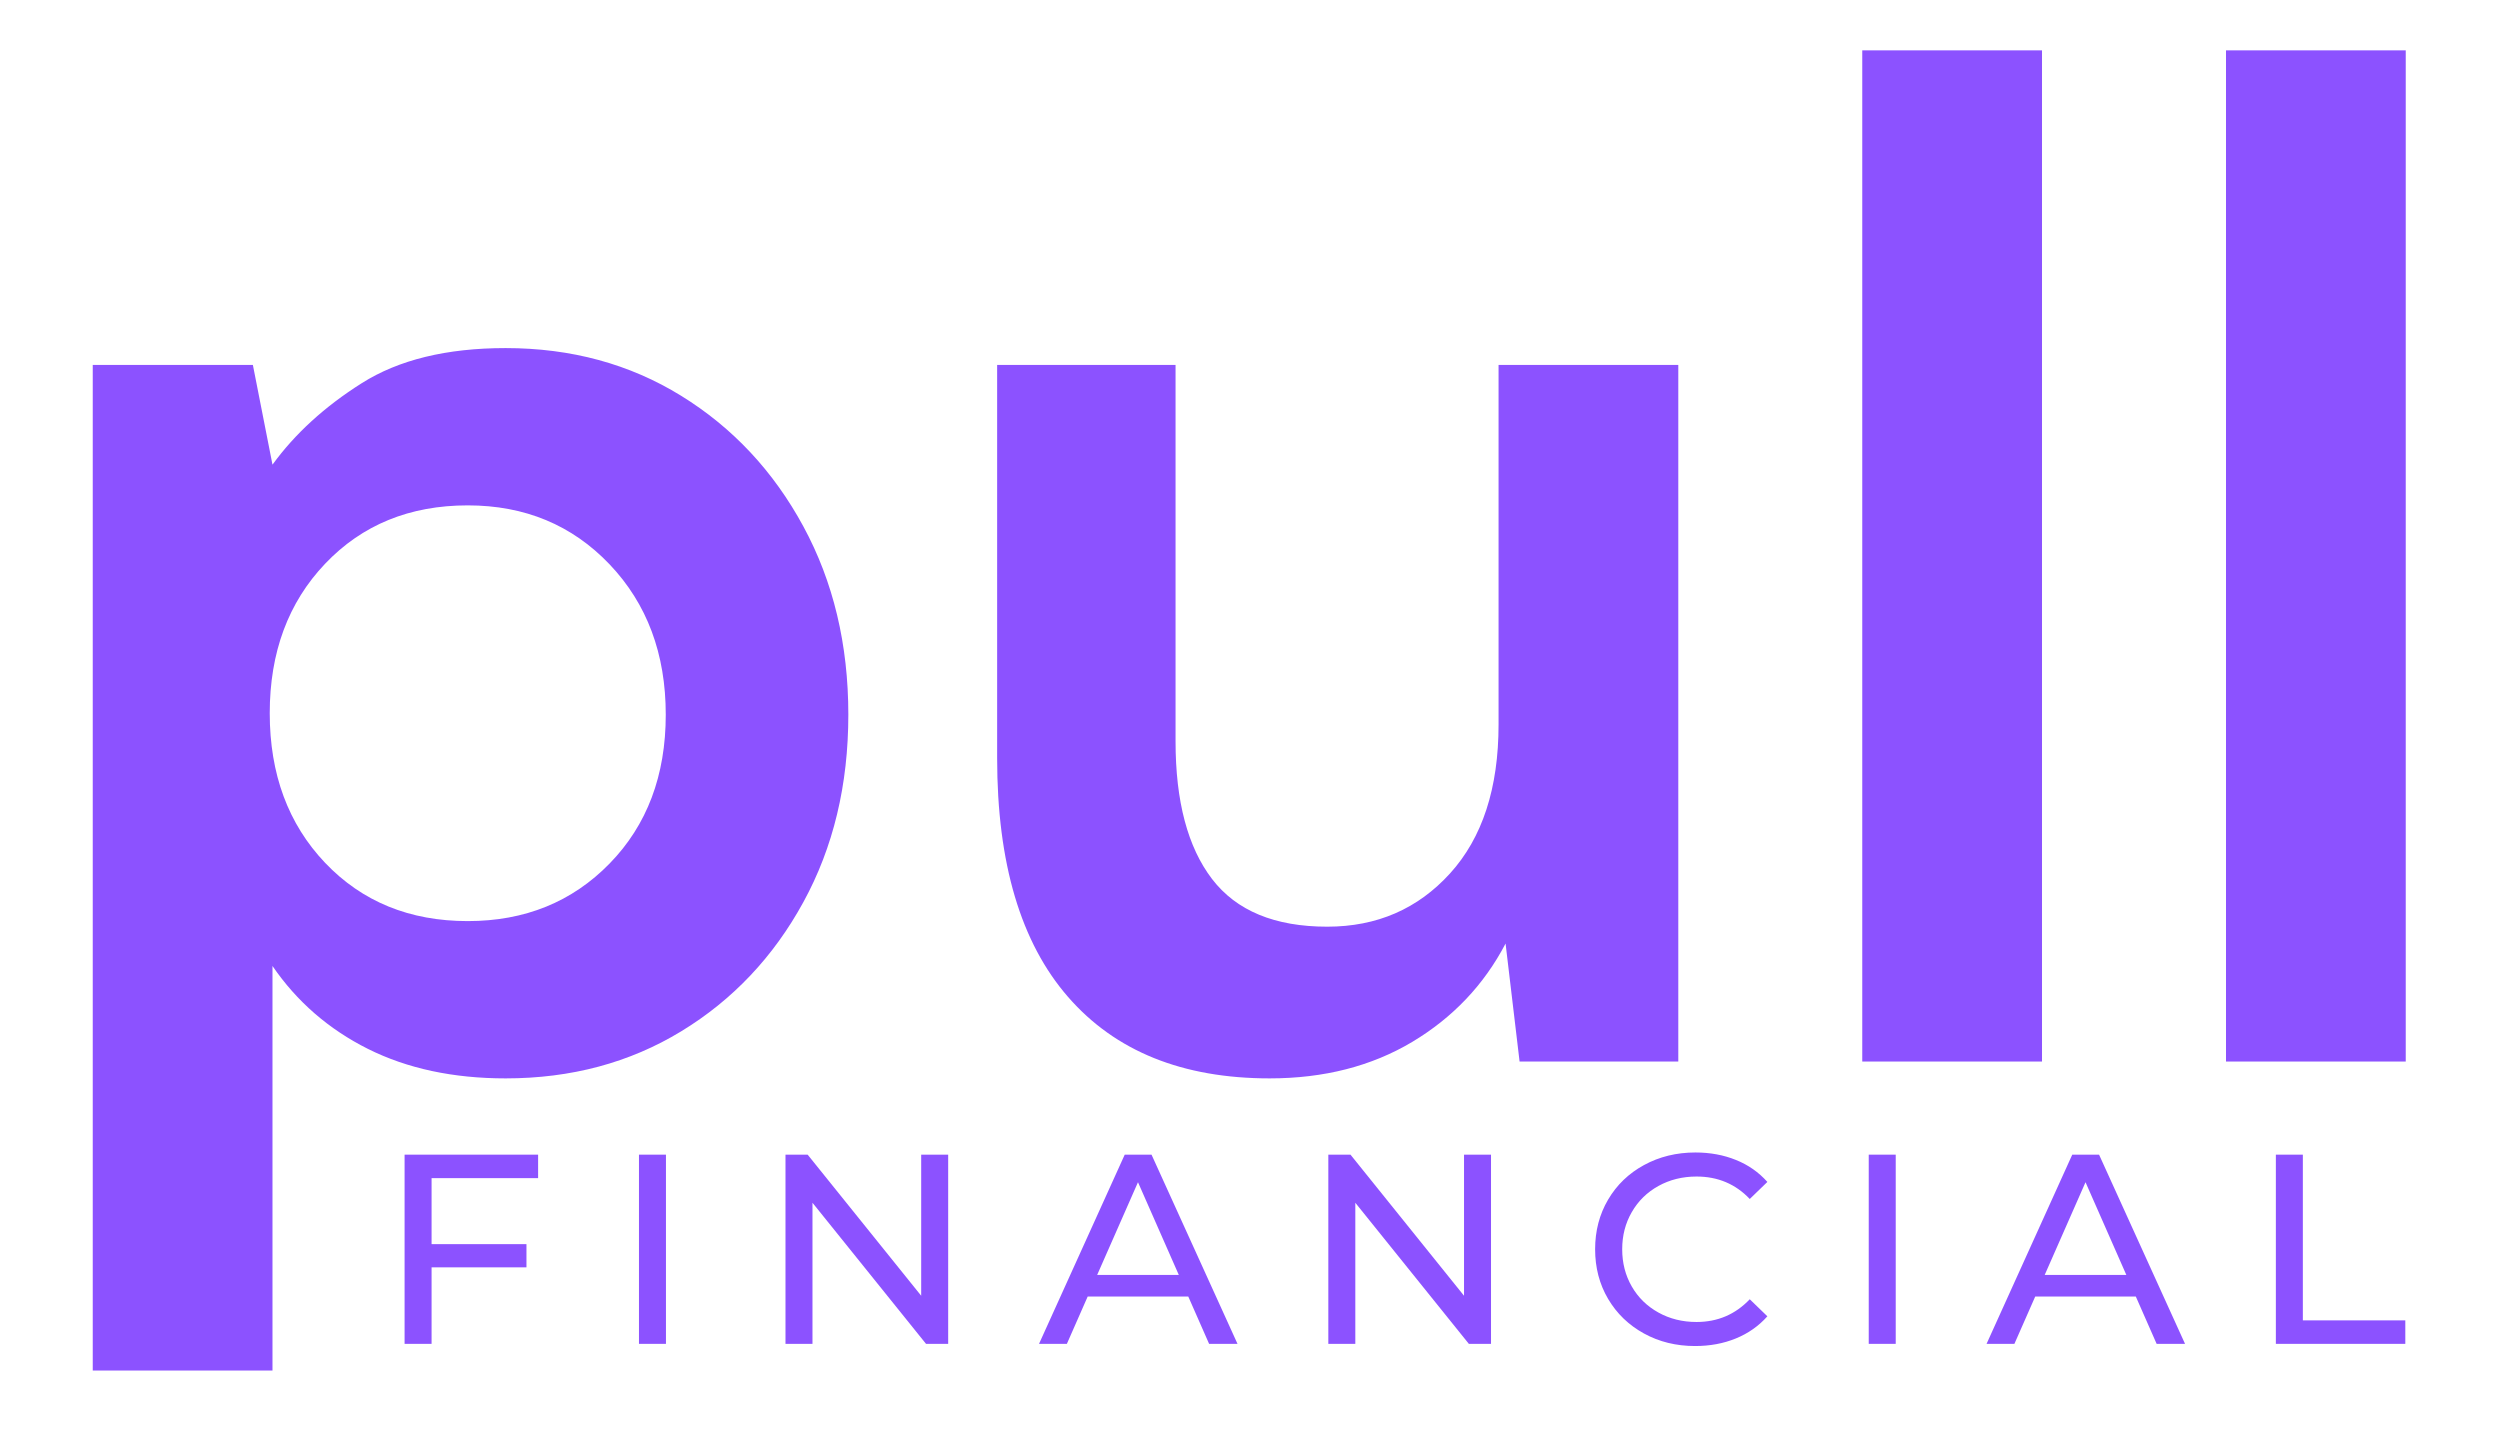
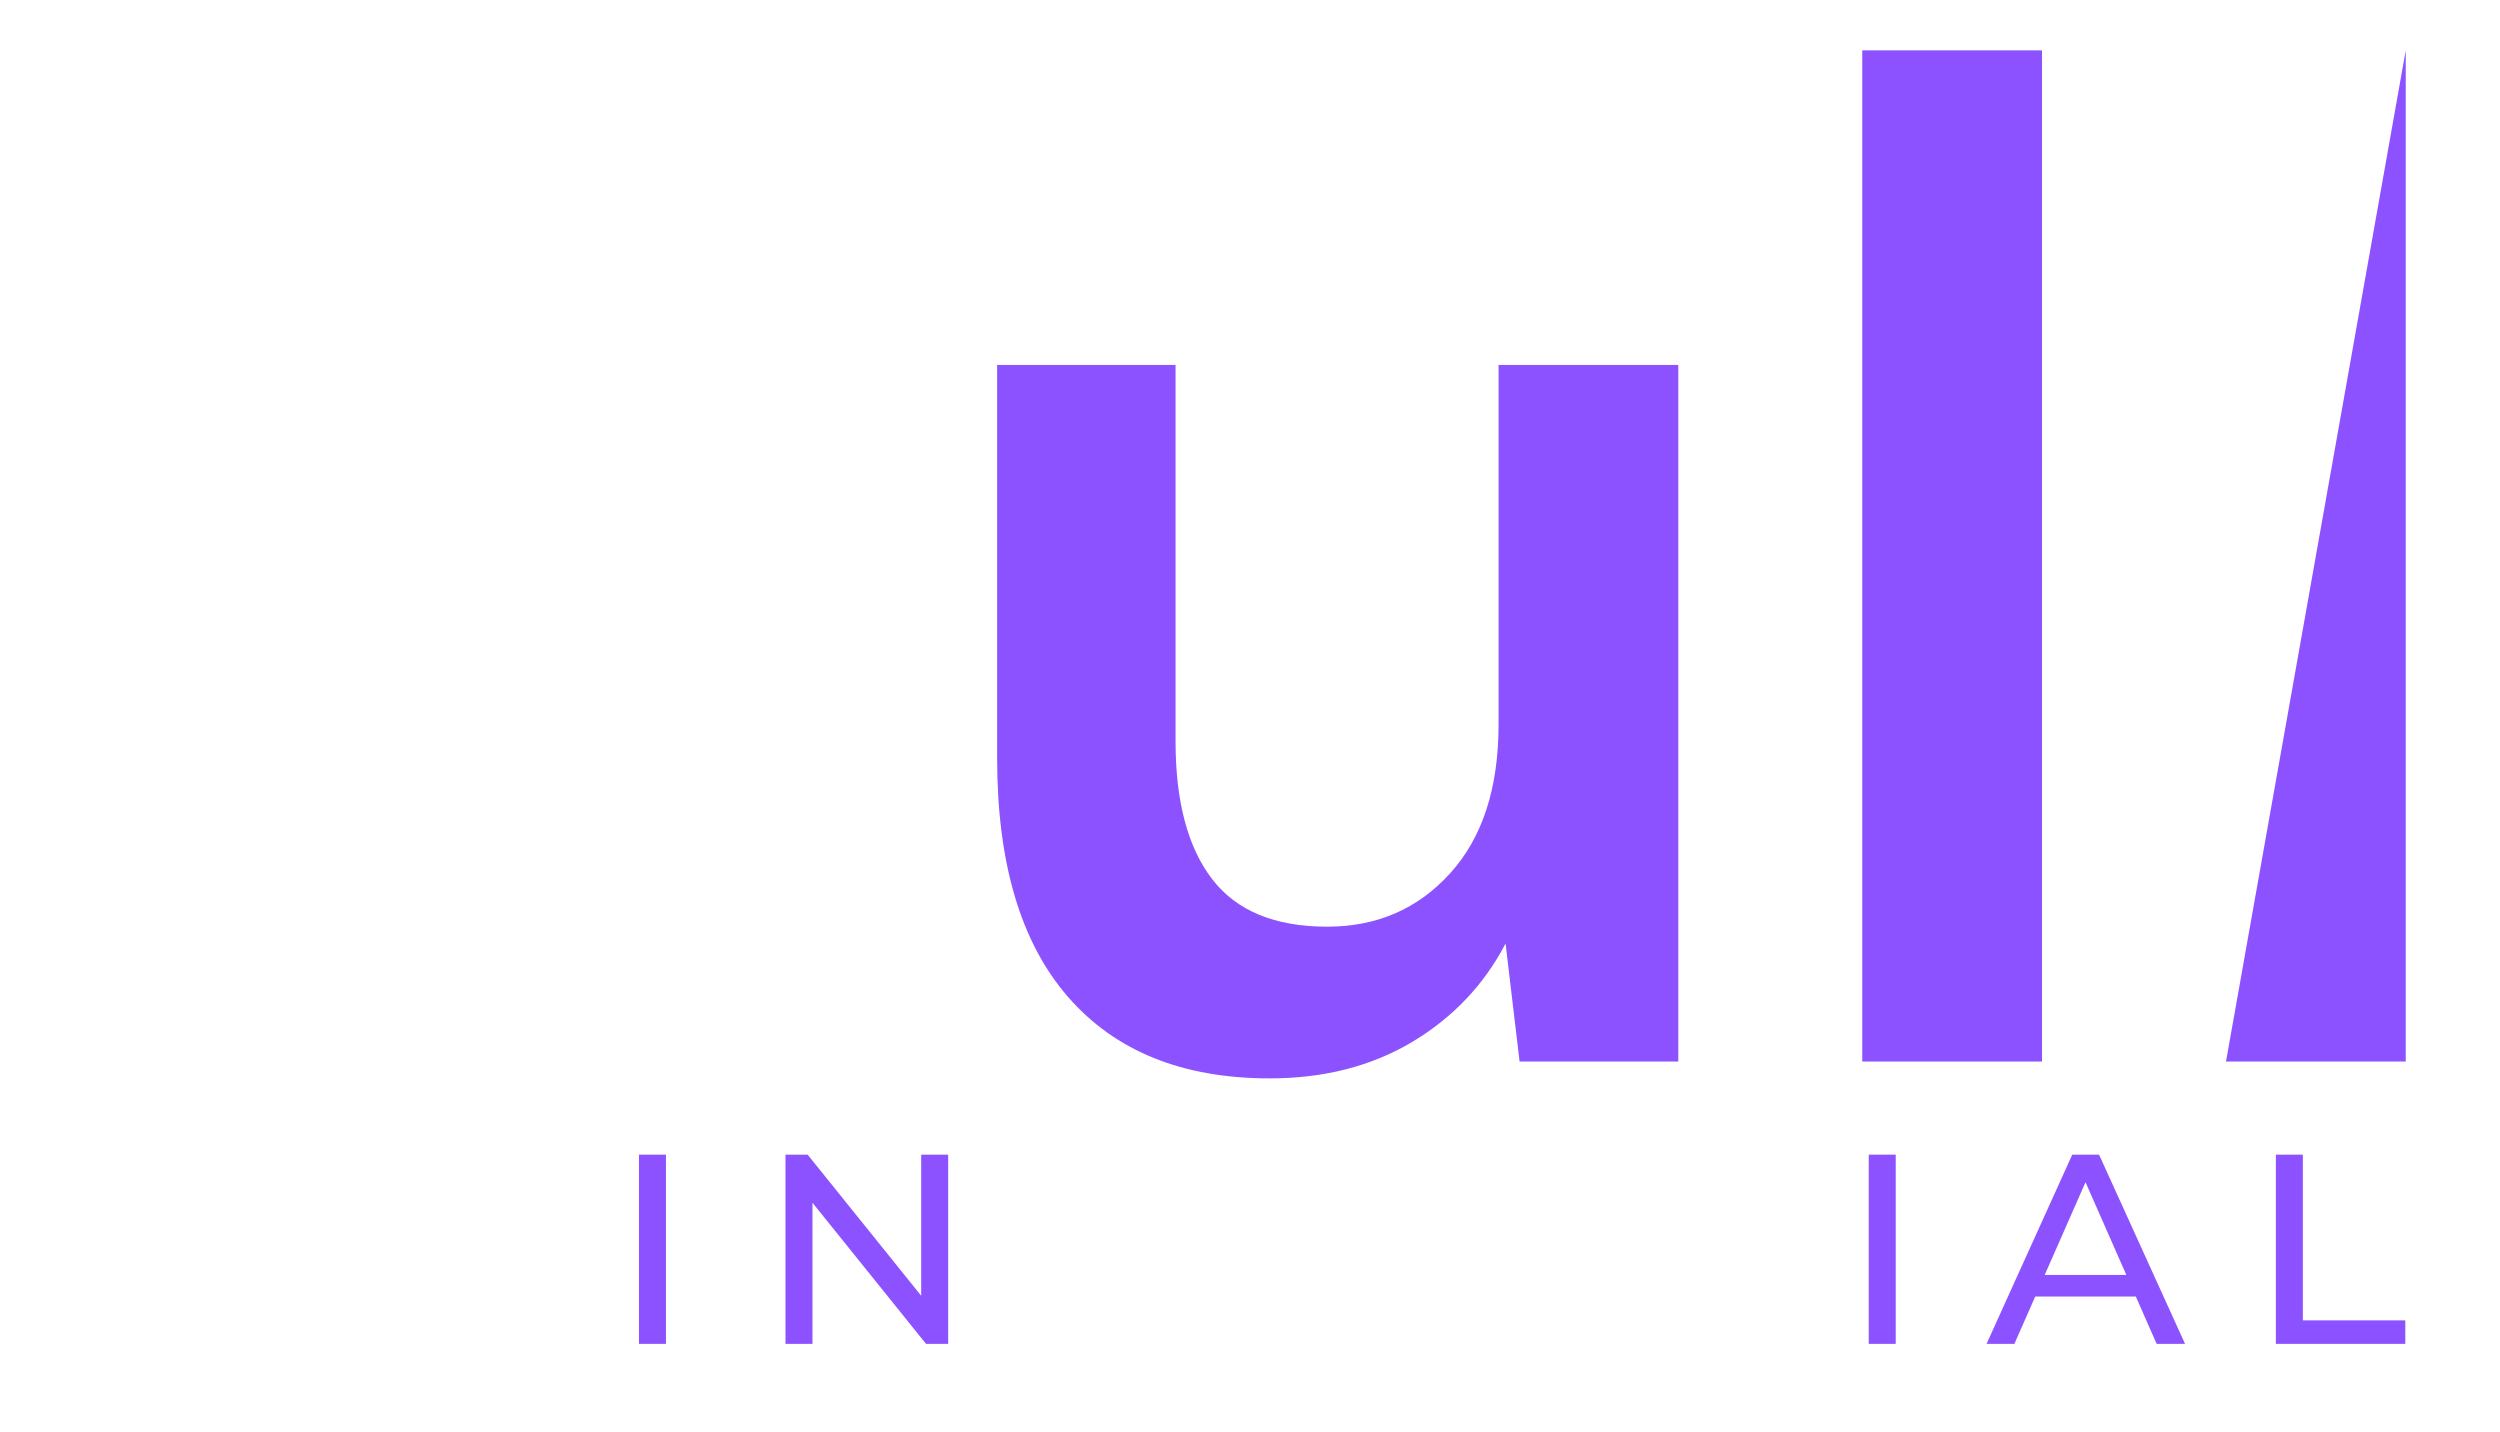
<svg xmlns="http://www.w3.org/2000/svg" width="550" zoomAndPan="magnify" viewBox="0 0 412.5 236.25" height="315" preserveAspectRatio="xMidYMid meet" version="1.0">
  <defs>
    <g />
  </defs>
  <g fill="#8c52ff" fill-opacity="1">
    <g transform="translate(0.241, 175.153)">
      <g>
-         <path d="M 15.062 50.984 L 15.062 -114.938 L 41.484 -114.938 L 44.719 -98.484 C 48.426 -103.586 53.332 -108.066 59.438 -111.922 C 65.539 -115.785 73.457 -117.719 83.188 -117.719 C 94 -117.719 103.656 -115.094 112.156 -109.844 C 120.656 -104.594 127.375 -97.41 132.312 -88.297 C 137.258 -79.18 139.734 -68.828 139.734 -57.234 C 139.734 -45.648 137.258 -35.336 132.312 -26.297 C 127.375 -17.266 120.656 -10.16 112.156 -4.984 C 103.656 0.191 94 2.781 83.188 2.781 C 74.539 2.781 66.973 1.16 60.484 -2.078 C 53.992 -5.328 48.738 -9.891 44.719 -15.766 L 44.719 50.984 Z M 76.938 -23.172 C 86.363 -23.172 94.164 -26.336 100.344 -32.672 C 106.52 -39.004 109.609 -47.191 109.609 -57.234 C 109.609 -67.273 106.52 -75.539 100.344 -82.031 C 94.164 -88.52 86.363 -91.766 76.938 -91.766 C 67.352 -91.766 59.508 -88.555 53.406 -82.141 C 47.312 -75.734 44.266 -67.508 44.266 -57.469 C 44.266 -47.426 47.312 -39.195 53.406 -32.781 C 59.508 -26.375 67.352 -23.172 76.938 -23.172 Z M 76.938 -23.172 " />
-       </g>
+         </g>
    </g>
  </g>
  <g fill="#8c52ff" fill-opacity="1">
    <g transform="translate(151.325, 175.153)">
      <g>
        <path d="M 58.172 2.781 C 43.797 2.781 32.707 -1.695 24.906 -10.656 C 17.102 -19.613 13.203 -32.742 13.203 -50.047 L 13.203 -114.938 L 42.641 -114.938 L 42.641 -52.828 C 42.641 -42.941 44.645 -35.375 48.656 -30.125 C 52.676 -24.875 59.016 -22.25 67.672 -22.25 C 75.859 -22.25 82.613 -25.18 87.938 -31.047 C 93.27 -36.922 95.938 -45.109 95.938 -55.609 L 95.938 -114.938 L 125.594 -114.938 L 125.594 0 L 99.406 0 L 97.094 -19.469 C 93.539 -12.664 88.406 -7.254 81.688 -3.234 C 74.969 0.773 67.129 2.781 58.172 2.781 Z M 58.172 2.781 " />
      </g>
    </g>
  </g>
  <g fill="#8c52ff" fill-opacity="1">
    <g transform="translate(292.212, 175.153)">
      <g>
        <path d="M 15.062 0 L 15.062 -166.844 L 44.719 -166.844 L 44.719 0 Z M 15.062 0 " />
      </g>
    </g>
  </g>
  <g fill="#8c52ff" fill-opacity="1">
    <g transform="translate(352.228, 175.153)">
      <g>
-         <path d="M 15.062 0 L 15.062 -166.844 L 44.719 -166.844 L 44.719 0 Z M 15.062 0 " />
+         <path d="M 15.062 0 L 44.719 -166.844 L 44.719 0 Z M 15.062 0 " />
      </g>
    </g>
  </g>
  <g fill="#8c52ff" fill-opacity="1">
    <g transform="translate(62.069, 221.737)">
      <g>
-         <path d="M 9.141 -27.344 L 9.141 -16.453 L 24.797 -16.453 L 24.797 -12.625 L 9.141 -12.625 L 9.141 0 L 4.688 0 L 4.688 -31.219 L 26.719 -31.219 L 26.719 -27.344 Z M 9.141 -27.344 " />
-       </g>
+         </g>
    </g>
  </g>
  <g fill="#8c52ff" fill-opacity="1">
    <g transform="translate(100.742, 221.737)">
      <g>
        <path d="M 4.688 -31.219 L 9.141 -31.219 L 9.141 0 L 4.688 0 Z M 4.688 -31.219 " />
      </g>
    </g>
  </g>
  <g fill="#8c52ff" fill-opacity="1">
    <g transform="translate(124.918, 221.737)">
      <g>
        <path d="M 31.531 -31.219 L 31.531 0 L 27.875 0 L 9.141 -23.281 L 9.141 0 L 4.688 0 L 4.688 -31.219 L 8.344 -31.219 L 27.078 -7.938 L 27.078 -31.219 Z M 31.531 -31.219 " />
      </g>
    </g>
  </g>
  <g fill="#8c52ff" fill-opacity="1">
    <g transform="translate(171.486, 221.737)">
      <g>
-         <path d="M 24.578 -7.812 L 7.984 -7.812 L 4.547 0 L -0.047 0 L 14.094 -31.219 L 18.516 -31.219 L 32.703 0 L 28.016 0 Z M 23.016 -11.375 L 16.281 -26.672 L 9.547 -11.375 Z M 23.016 -11.375 " />
-       </g>
+         </g>
    </g>
  </g>
  <g fill="#8c52ff" fill-opacity="1">
    <g transform="translate(214.486, 221.737)">
      <g>
-         <path d="M 31.531 -31.219 L 31.531 0 L 27.875 0 L 9.141 -23.281 L 9.141 0 L 4.688 0 L 4.688 -31.219 L 8.344 -31.219 L 27.078 -7.938 L 27.078 -31.219 Z M 31.531 -31.219 " />
-       </g>
+         </g>
    </g>
  </g>
  <g fill="#8c52ff" fill-opacity="1">
    <g transform="translate(261.054, 221.737)">
      <g>
-         <path d="M 18.641 0.359 C 15.523 0.359 12.707 -0.332 10.188 -1.719 C 7.676 -3.102 5.707 -5.004 4.281 -7.422 C 2.852 -9.848 2.141 -12.578 2.141 -15.609 C 2.141 -18.641 2.852 -21.367 4.281 -23.797 C 5.707 -26.223 7.68 -28.125 10.203 -29.5 C 12.734 -30.883 15.562 -31.578 18.688 -31.578 C 21.125 -31.578 23.352 -31.164 25.375 -30.344 C 27.406 -29.531 29.133 -28.32 30.562 -26.719 L 27.656 -23.906 C 25.312 -26.375 22.383 -27.609 18.875 -27.609 C 16.551 -27.609 14.453 -27.086 12.578 -26.047 C 10.703 -25.004 9.238 -23.566 8.188 -21.734 C 7.133 -19.91 6.609 -17.867 6.609 -15.609 C 6.609 -13.348 7.133 -11.301 8.188 -9.469 C 9.238 -7.645 10.703 -6.211 12.578 -5.172 C 14.453 -4.129 16.551 -3.609 18.875 -3.609 C 22.352 -3.609 25.281 -4.859 27.656 -7.359 L 30.562 -4.547 C 29.133 -2.941 27.398 -1.723 25.359 -0.891 C 23.316 -0.055 21.078 0.359 18.641 0.359 Z M 18.641 0.359 " />
-       </g>
+         </g>
    </g>
  </g>
  <g fill="#8c52ff" fill-opacity="1">
    <g transform="translate(303.653, 221.737)">
      <g>
        <path d="M 4.688 -31.219 L 9.141 -31.219 L 9.141 0 L 4.688 0 Z M 4.688 -31.219 " />
      </g>
    </g>
  </g>
  <g fill="#8c52ff" fill-opacity="1">
    <g transform="translate(327.829, 221.737)">
      <g>
        <path d="M 24.578 -7.812 L 7.984 -7.812 L 4.547 0 L -0.047 0 L 14.094 -31.219 L 18.516 -31.219 L 32.703 0 L 28.016 0 Z M 23.016 -11.375 L 16.281 -26.672 L 9.547 -11.375 Z M 23.016 -11.375 " />
      </g>
    </g>
  </g>
  <g fill="#8c52ff" fill-opacity="1">
    <g transform="translate(370.829, 221.737)">
      <g>
        <path d="M 4.688 -31.219 L 9.141 -31.219 L 9.141 -3.875 L 26.047 -3.875 L 26.047 0 L 4.688 0 Z M 4.688 -31.219 " />
      </g>
    </g>
  </g>
  <g fill="#8c52ff" fill-opacity="1">
    <g transform="translate(407.644, 221.737)">
      <g />
    </g>
  </g>
</svg>